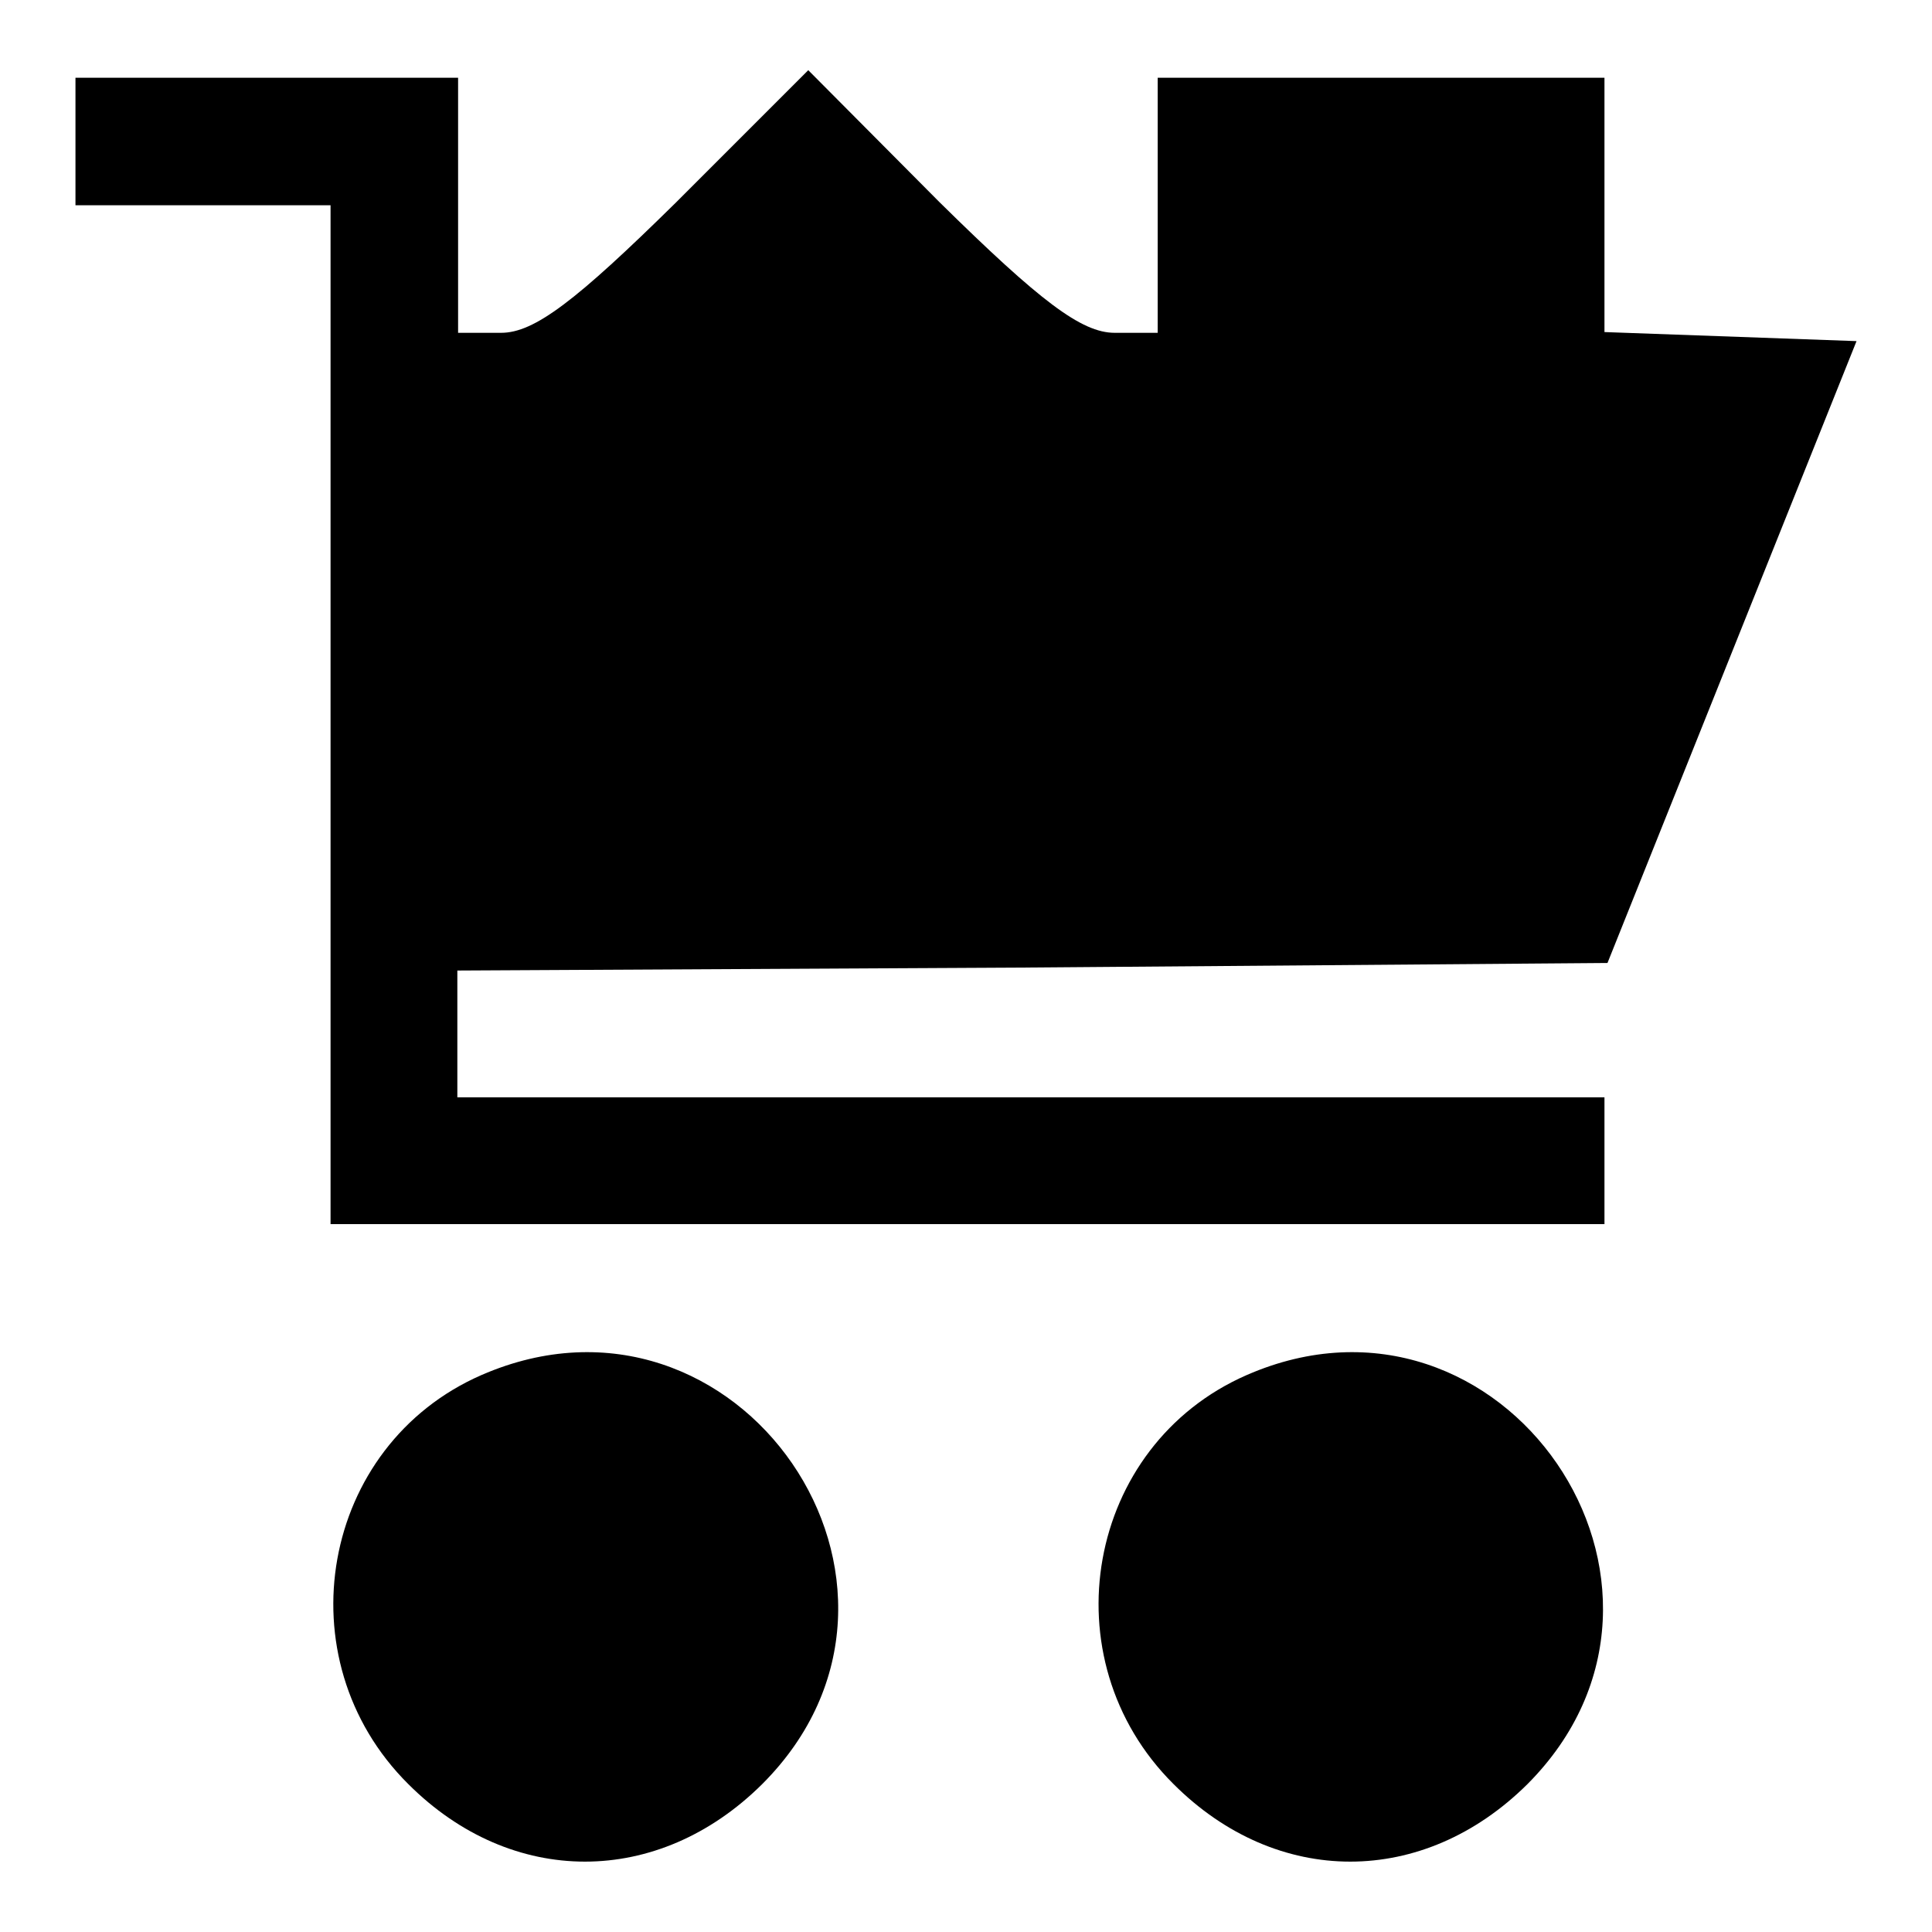
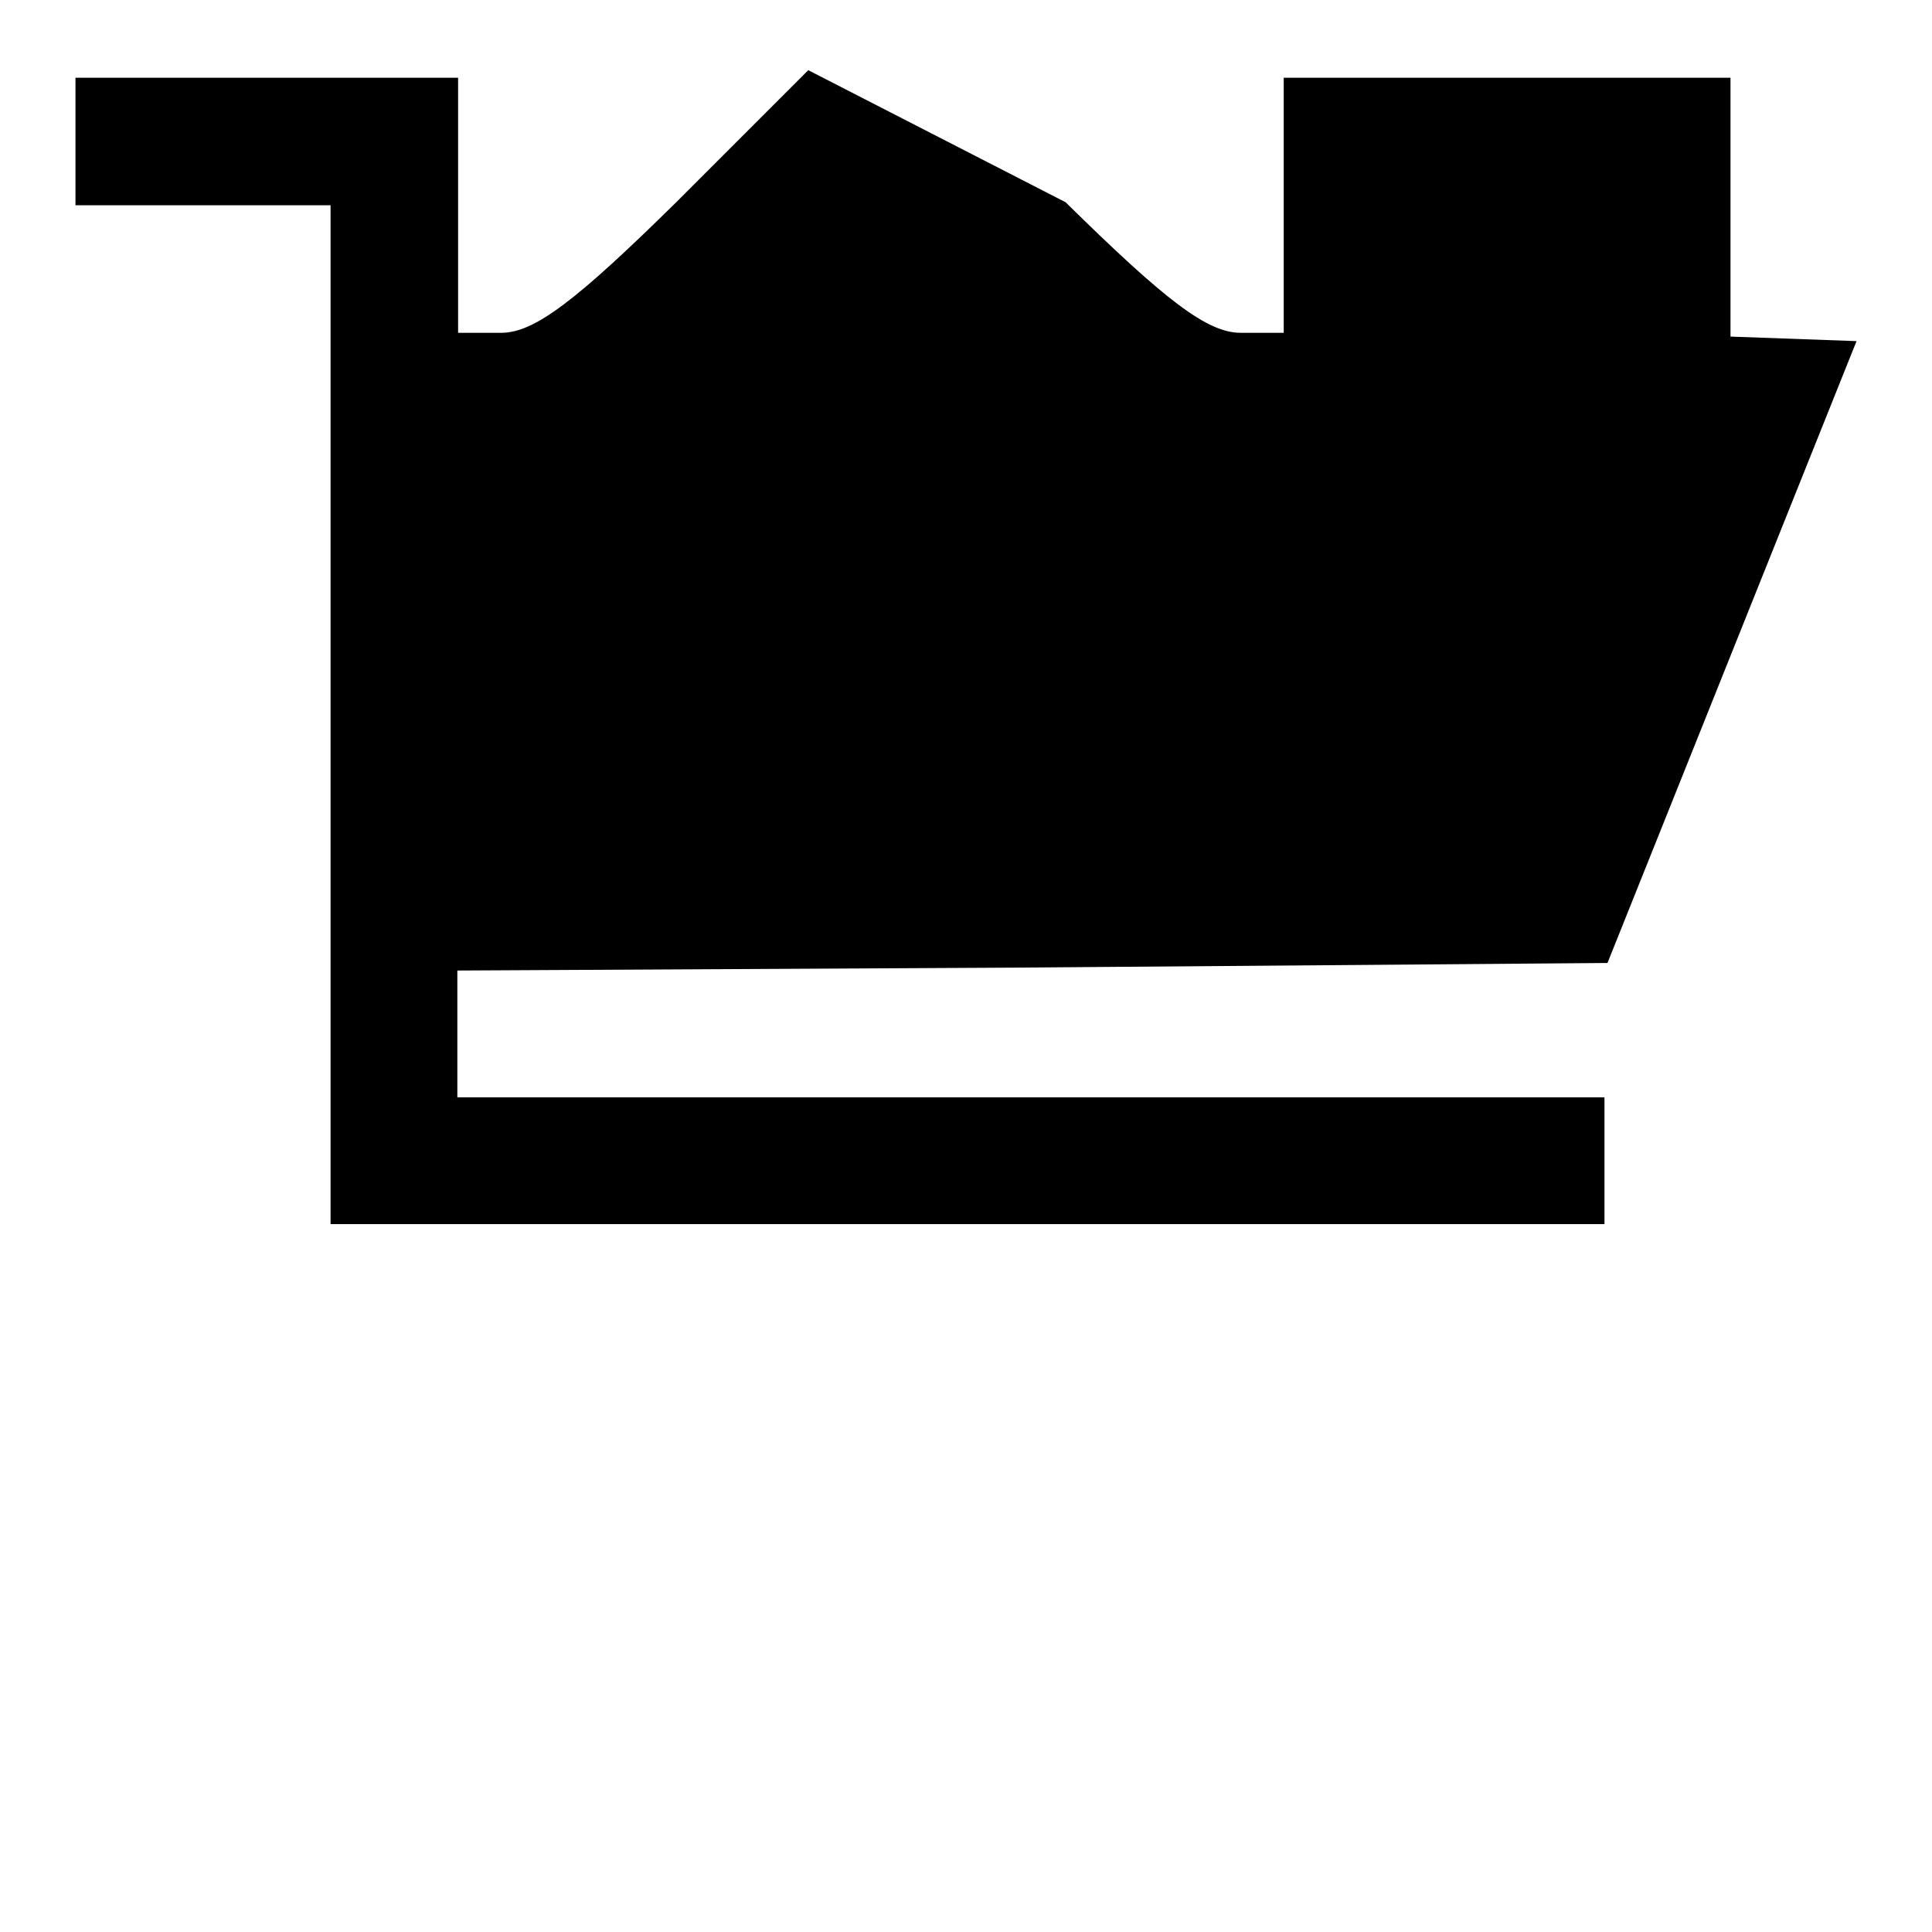
<svg xmlns="http://www.w3.org/2000/svg" version="1.1" x="0px" y="0px" viewBox="0 0 256 256" enable-background="new 0 0 256 256" xml:space="preserve">
  <g>
    <g>
      <g>
-         <path fill="#000000" d="M10,18.8v8.4h16.9h16.9v67.5v67.5h84.4h84.4v-8.4v-8.4h-76h-76V137v-8.4l76.2-0.4l76.2-0.6l16.5-41.2L246,45.2l-16.7-0.6l-16.7-0.6V27.2V10.3h-29.6h-29.6v16.9v16.9h-5.7c-4.4,0-9.9-4.2-23.2-17.3L107.1,9.3L89.6,26.8C76.3,39.9,70.8,44.1,66.4,44.1h-5.7V27.2V10.3H35.3H10V18.8z" />
-         <path fill="#000000" d="M63.8,182.2c-21.3,9.3-26.4,37.6-9.7,54.2c13.7,13.7,33.1,13.7,46.9,0C127.2,210.2,97.8,167.4,63.8,182.2z" />
-         <path fill="#000000" d="M165.2,182.2c-21.3,9.3-26.4,37.6-9.7,54.2c13.7,13.7,33.1,13.7,46.9,0C228.5,210.2,199.1,167.4,165.2,182.2z" />
+         <path fill="#000000" d="M10,18.8v8.4h16.9h16.9v67.5v67.5h84.4h84.4v-8.4v-8.4h-76h-76V137v-8.4l76.2-0.4l76.2-0.6l16.5-41.2L246,45.2l-16.7-0.6V27.2V10.3h-29.6h-29.6v16.9v16.9h-5.7c-4.4,0-9.9-4.2-23.2-17.3L107.1,9.3L89.6,26.8C76.3,39.9,70.8,44.1,66.4,44.1h-5.7V27.2V10.3H35.3H10V18.8z" />
      </g>
    </g>
  </g>
</svg>